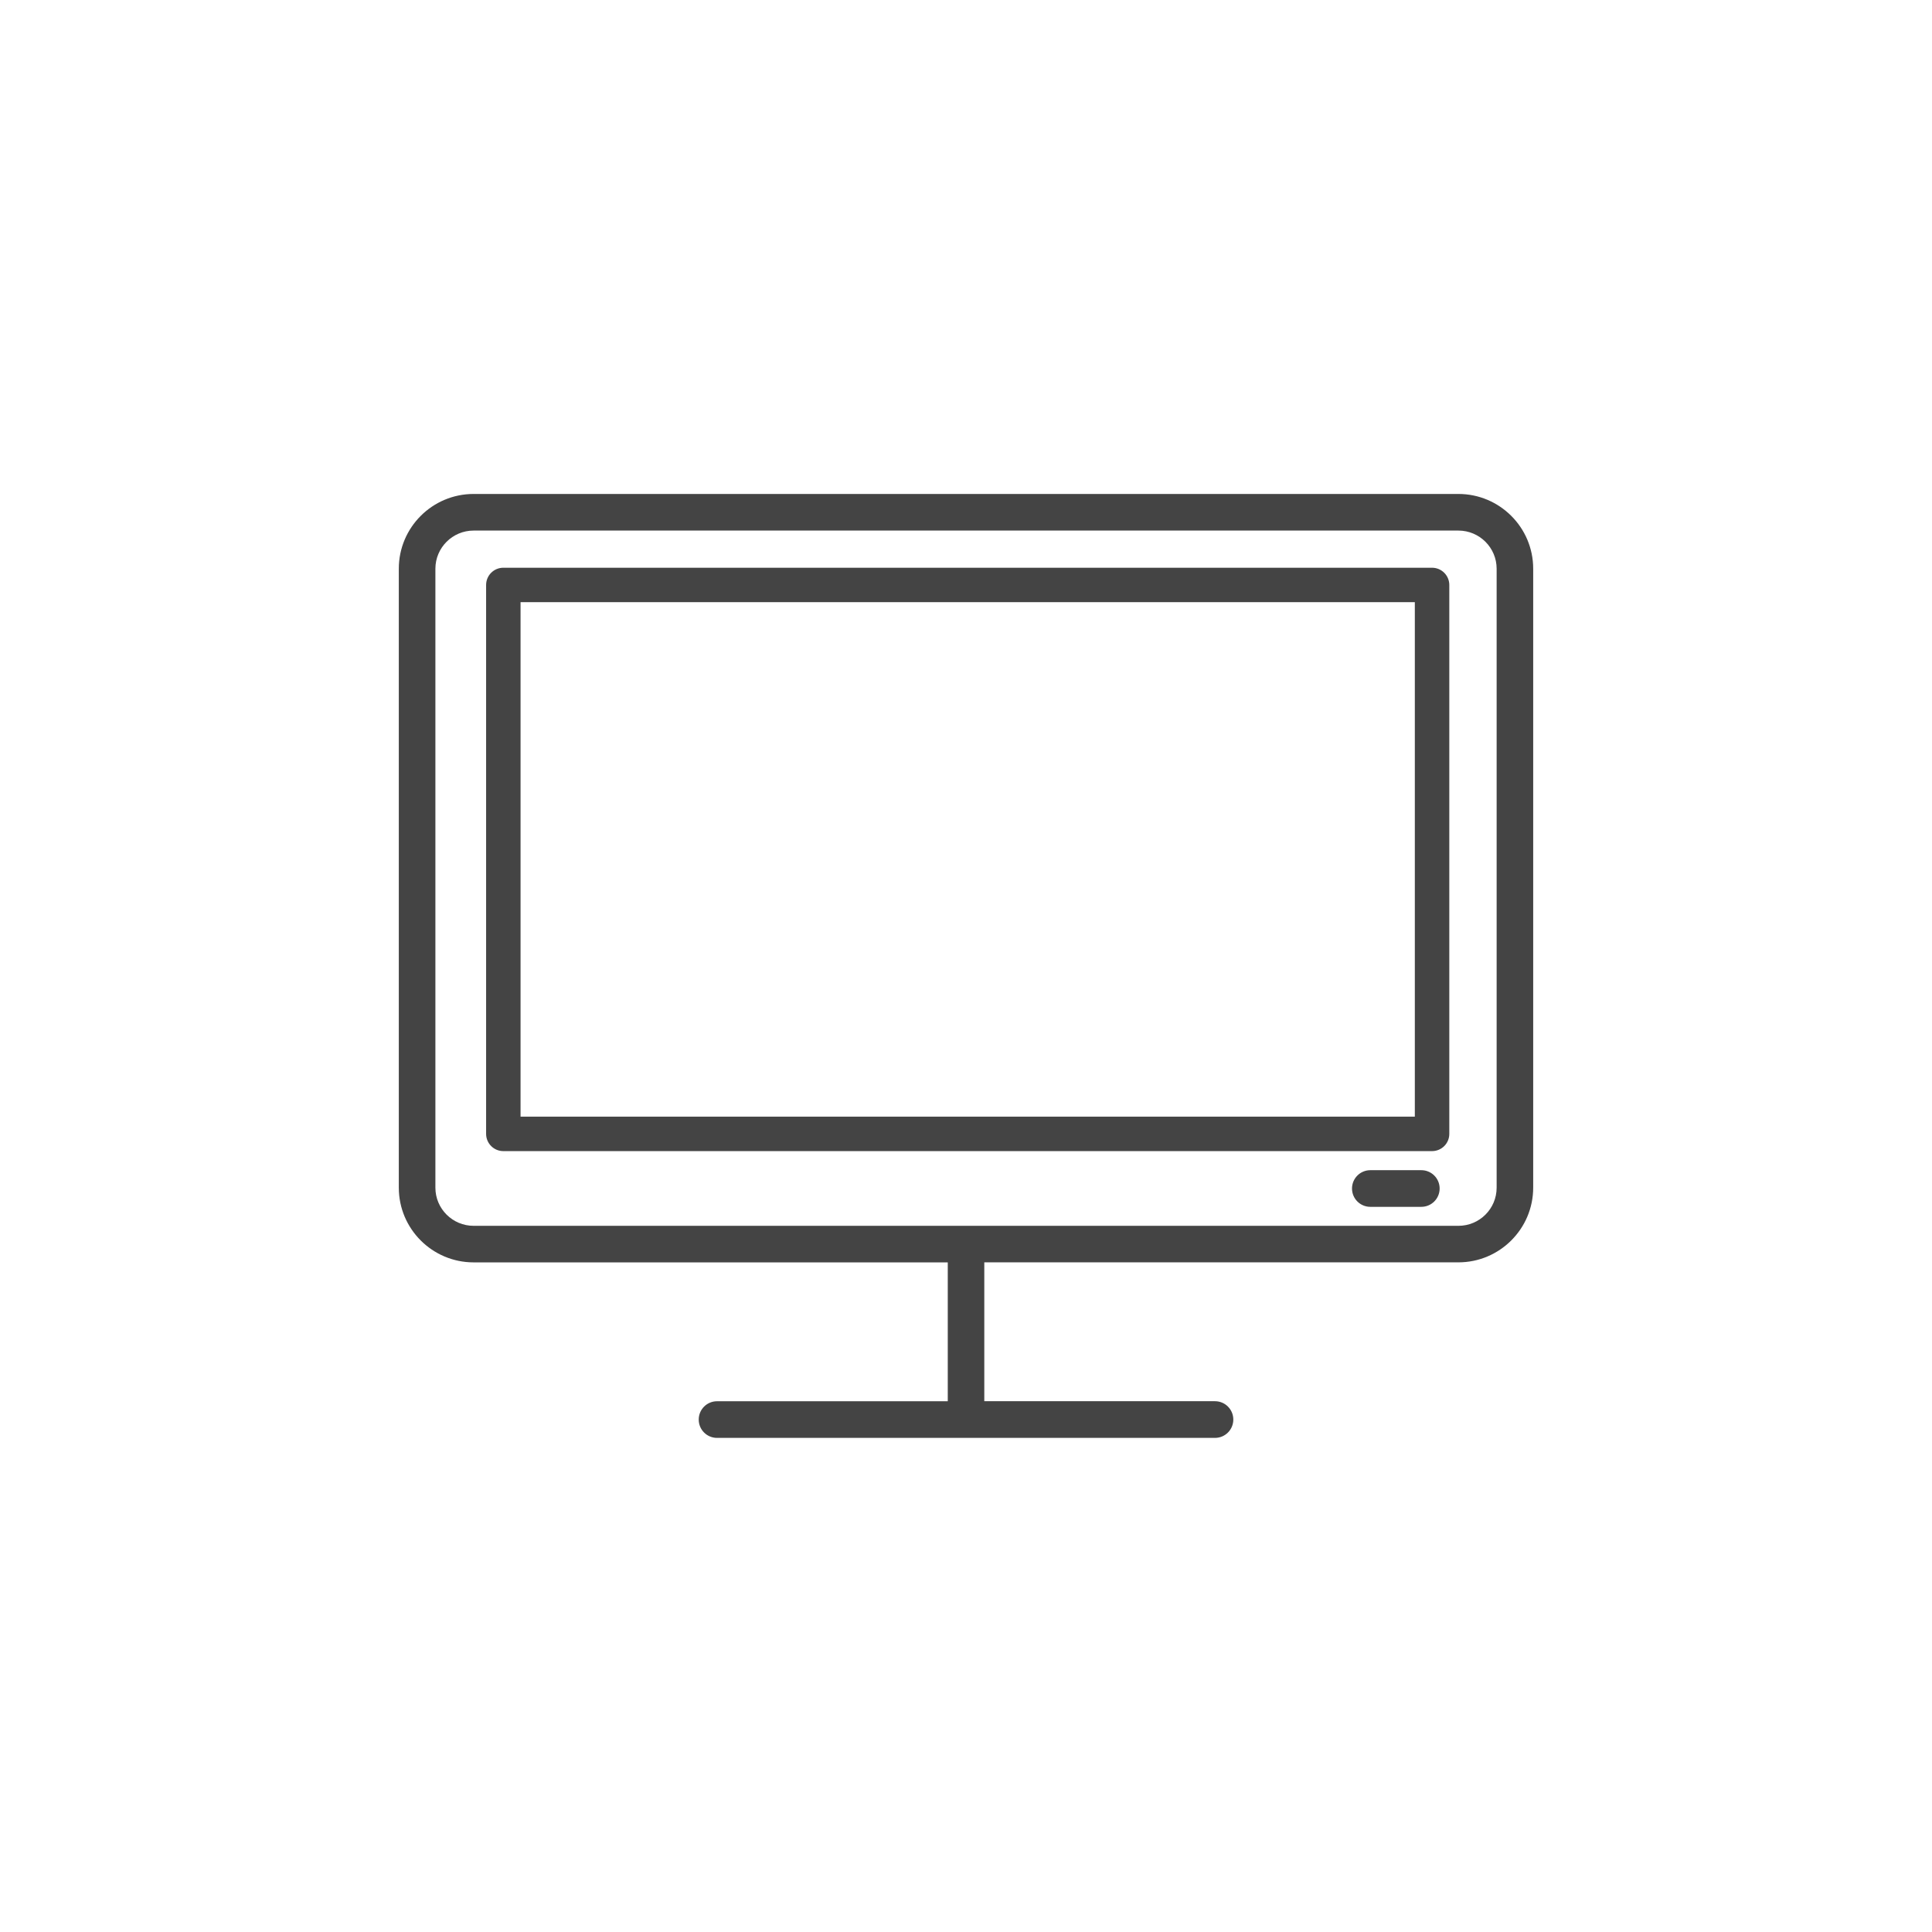
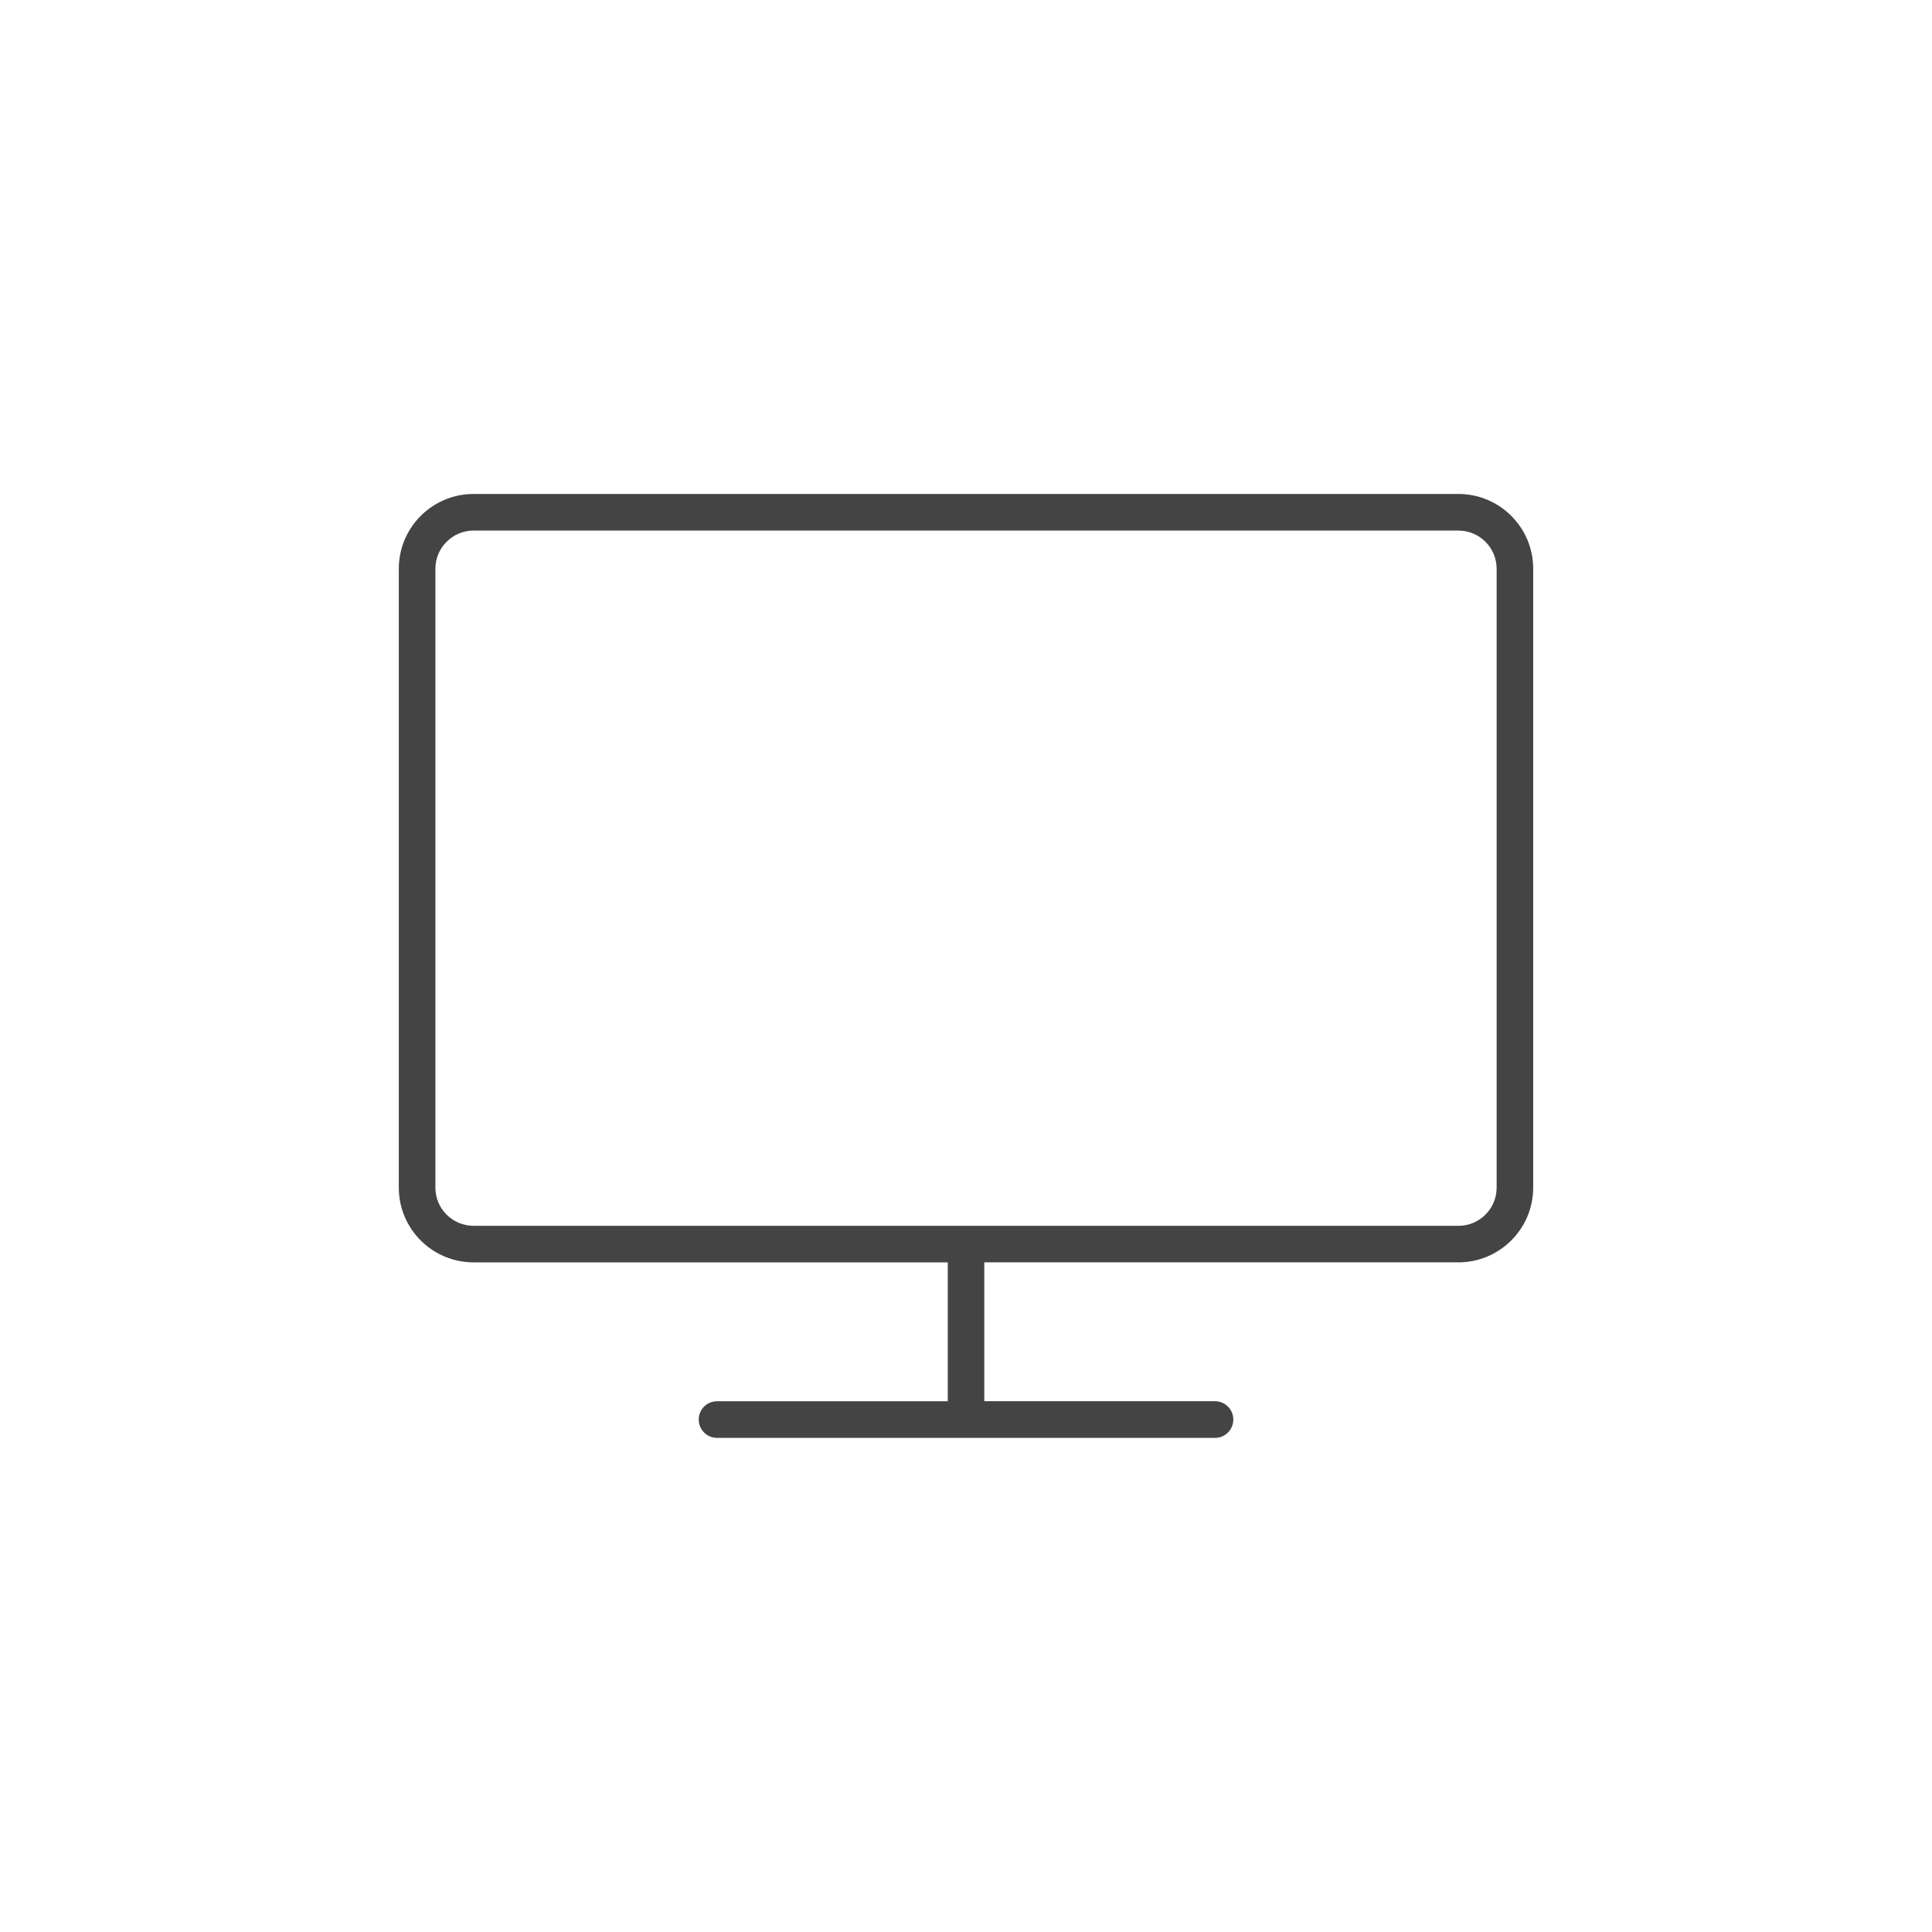
<svg xmlns="http://www.w3.org/2000/svg" version="1.1" width="64" height="64" viewBox="0 0 64 64">
  <title>tv-screen</title>
  <path fill="#444" d="M40.855 47.024c0-0.335-0.271-0.607-0.607-0.607h-7.642v-4.6h15.705c1.366 0 2.478-1.11 2.478-2.475v-20.504c0-1.365-1.111-2.475-2.478-2.475h-32.622c-1.367 0-2.478 1.11-2.478 2.475v20.505c0 1.365 1.111 2.475 2.478 2.475h15.707v4.6h-7.643c-0.335 0-0.607 0.271-0.607 0.607s0.271 0.607 0.607 0.607h16.497c0.335-0.001 0.605-0.272 0.605-0.607zM15.689 40.607c-0.698 0-1.266-0.567-1.266-1.263v-20.505c0-0.697 0.569-1.263 1.266-1.263h32.623c0.698 0 1.266 0.567 1.266 1.263v20.505c0 0.697-0.567 1.263-1.266 1.263h-32.623z" />
-   <path fill="#444" d="M47.439 18.807h-30.765c-0.315 0-0.571 0.255-0.571 0.571v18.183c0 0.315 0.255 0.571 0.571 0.571h30.765c0.315 0 0.571-0.255 0.571-0.571v-18.183c0-0.315-0.257-0.571-0.571-0.571zM46.869 36.99h-29.625v-17.042h29.624v17.042z" />
-   <path fill="#444" d="M47.083 38.764h-1.689c-0.335 0-0.607 0.271-0.607 0.607s0.271 0.607 0.607 0.607h1.689c0.335 0 0.607-0.271 0.607-0.607s-0.271-0.607-0.607-0.607z" />
</svg>